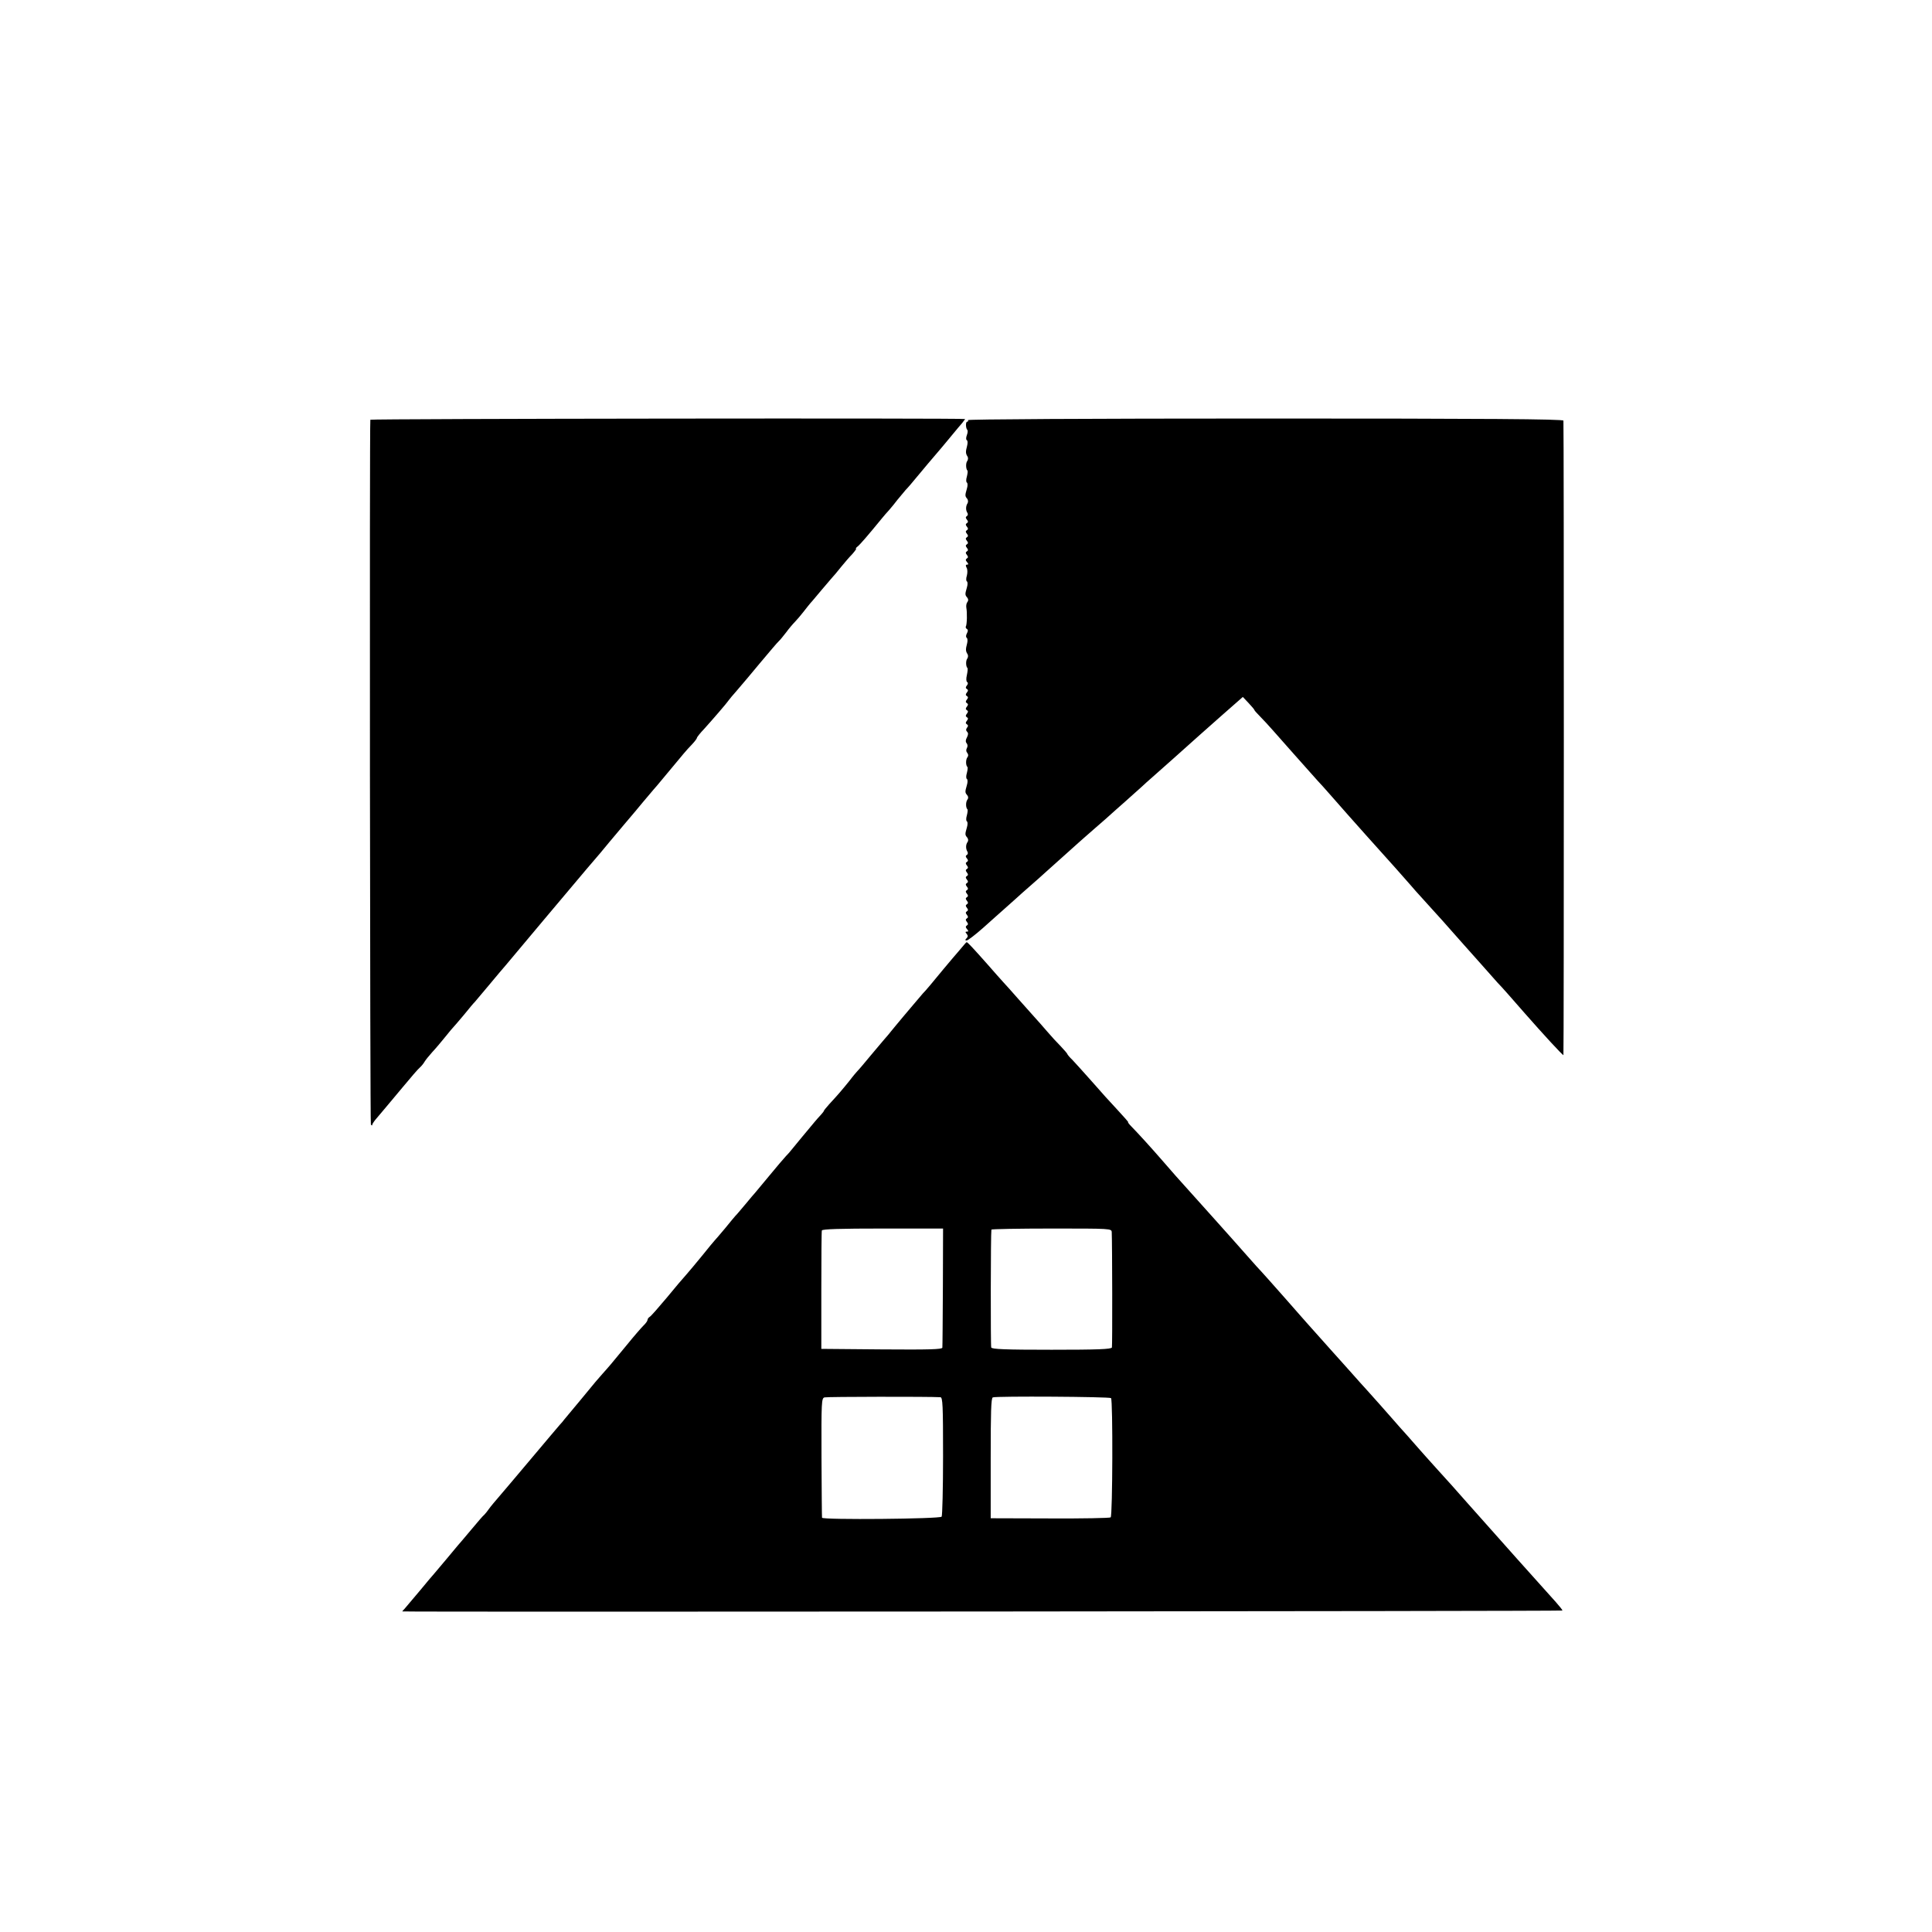
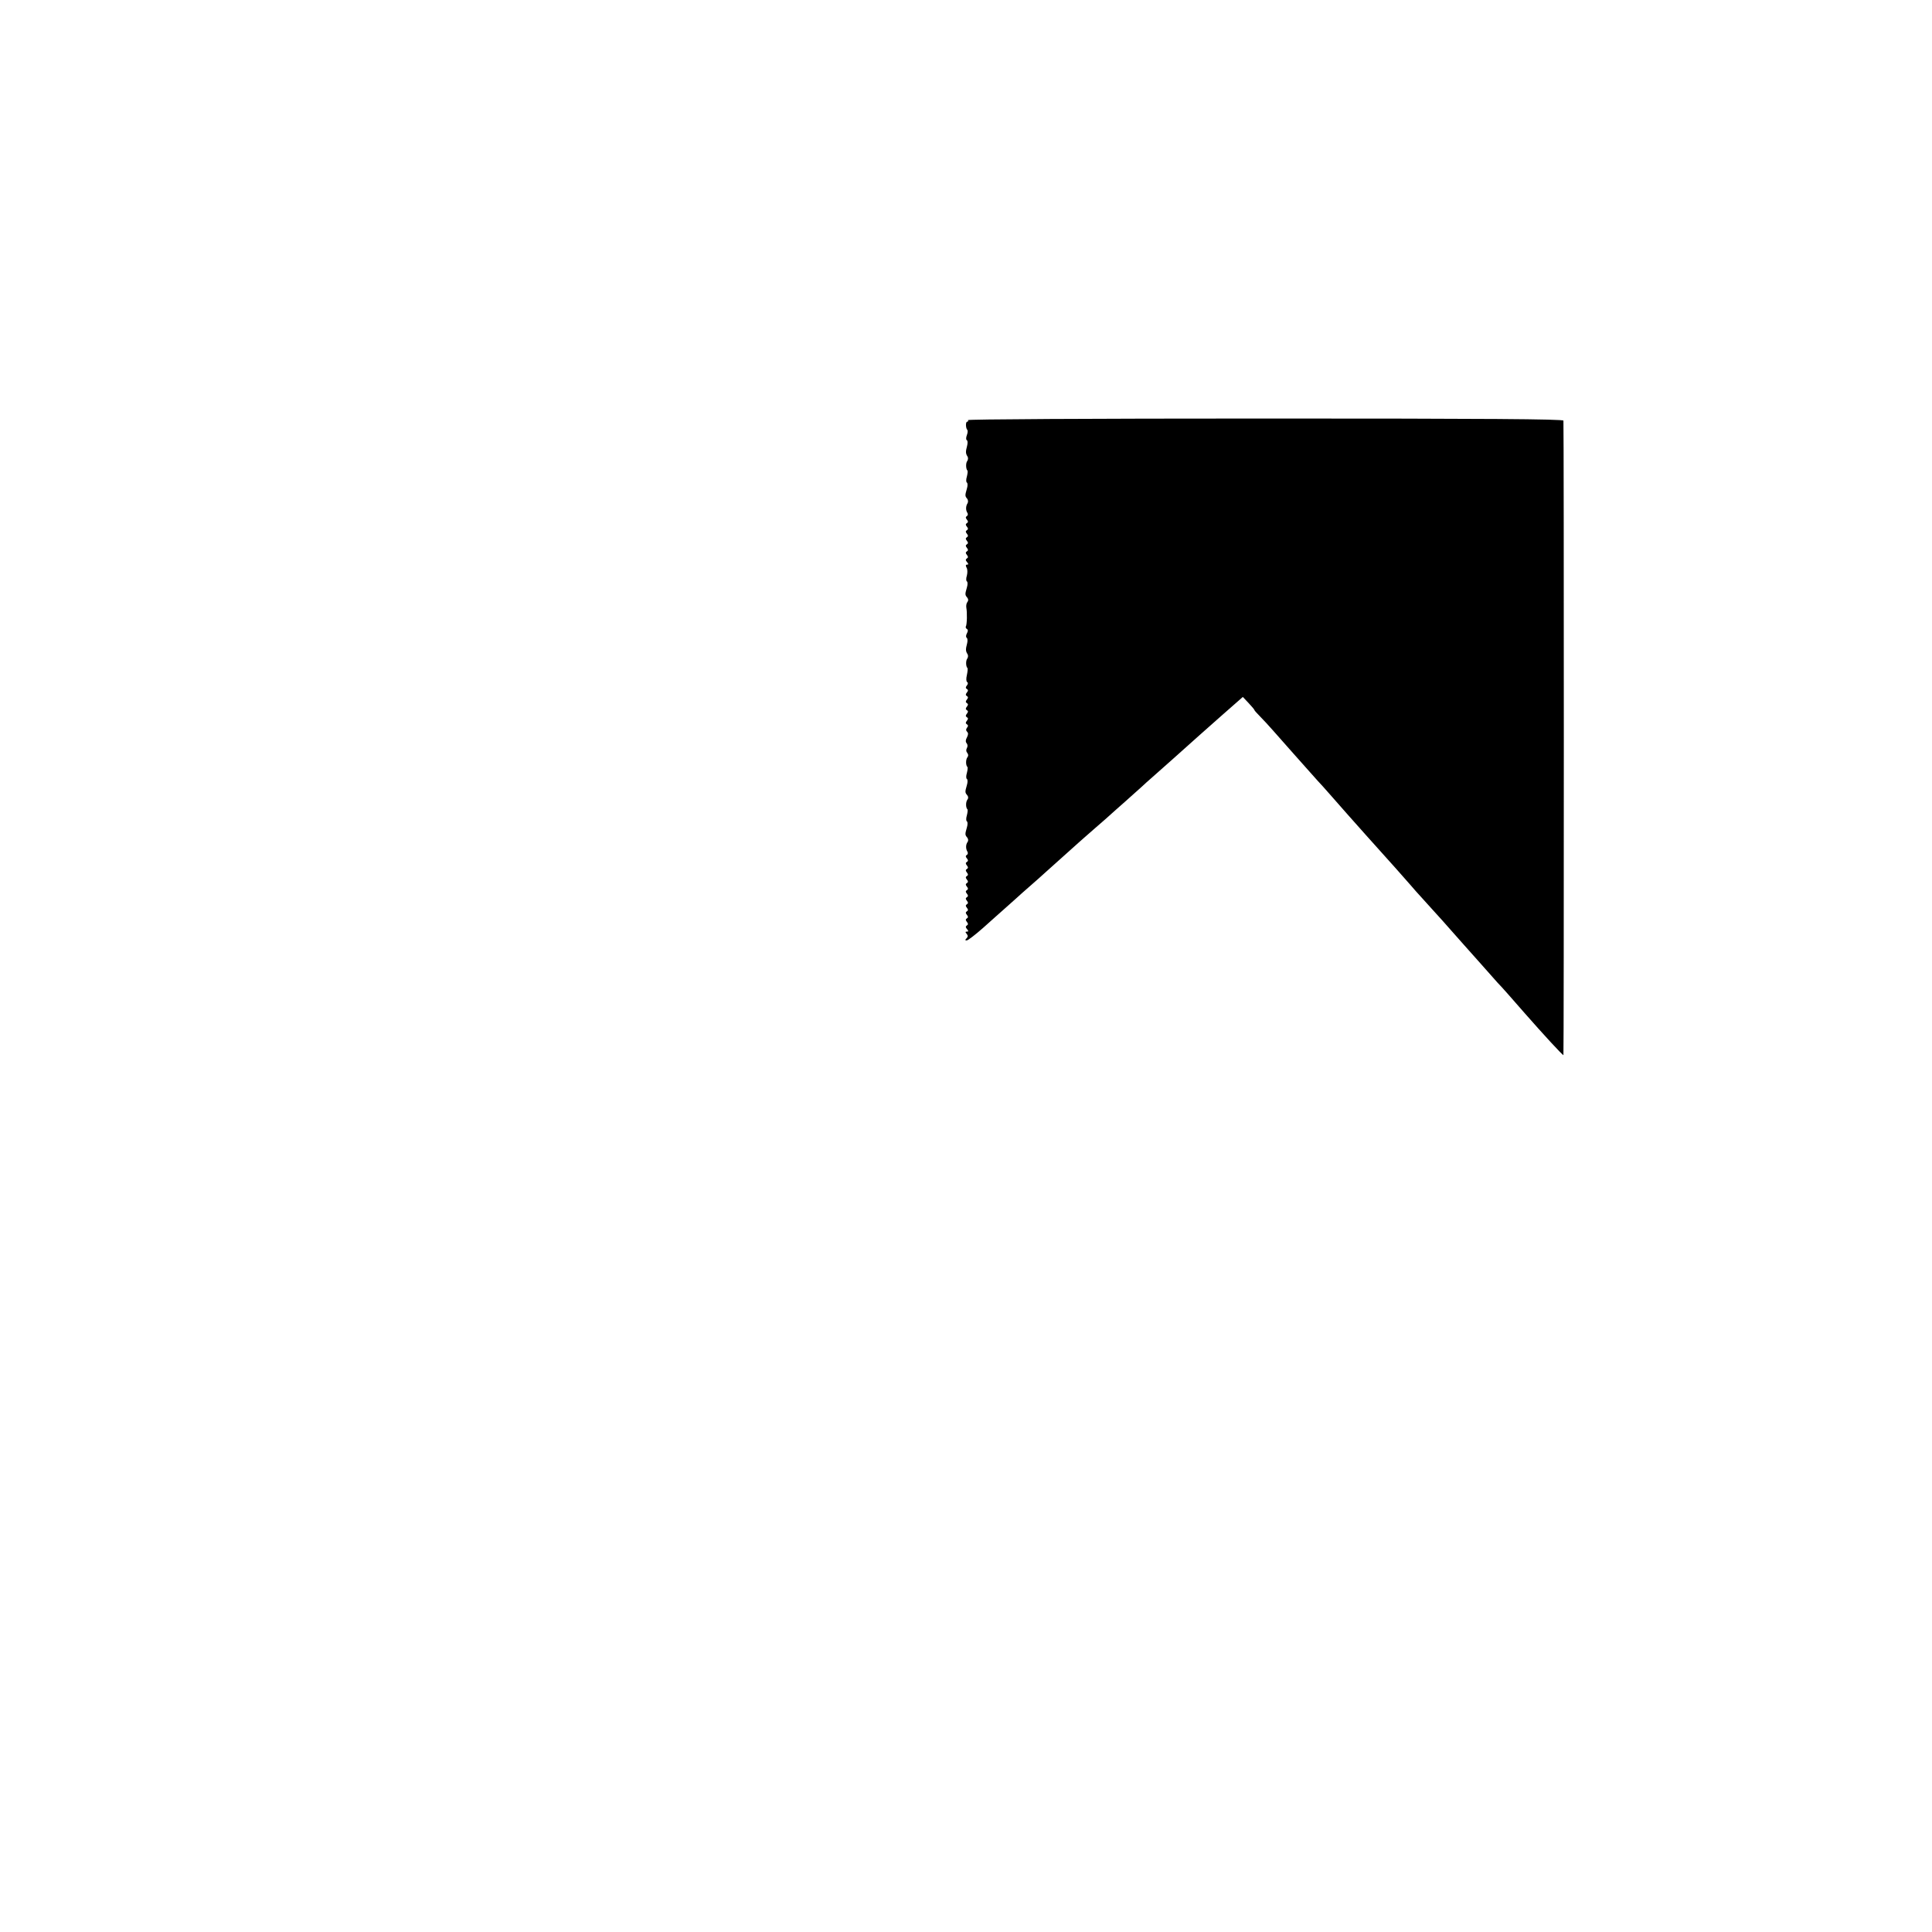
<svg xmlns="http://www.w3.org/2000/svg" version="1.0" width="1095pt" height="1095pt" viewBox="0 0 1095 1095" preserveAspectRatio="xMidYMid meet">
  <g transform="translate(0,1095) scale(0.1,-0.1)" fill="#000000" stroke="none">
-     <path d="M2099 8571 c-5 -35 -2 -3986 3 -3994 4 -7 8 -7 8 -2 0 6 13 24 28 41 36 42 52 62 146 174 43 52 86 102 96 110 9 8 21 23 26 32 5 9 25 34 44 55 20 21 53 61 75 88 22 28 43 52 46 55 3 3 30 34 60 70 29 36 55 67 59 70 3 3 39 46 80 95 41 50 85 101 97 115 12 14 110 131 218 260 109 129 217 258 240 285 24 28 58 68 77 90 18 22 42 51 53 64 11 13 49 58 85 101 36 42 83 98 105 125 22 26 49 58 60 71 11 12 27 31 35 41 8 10 38 45 65 78 28 33 59 71 70 84 11 13 32 37 48 53 15 16 27 32 27 36 0 4 19 28 43 53 46 51 129 147 137 160 3 5 24 30 47 56 23 26 83 98 133 158 51 61 97 115 103 120 7 6 25 28 42 50 16 22 39 49 50 60 11 11 32 36 47 55 15 19 38 49 53 65 14 17 38 45 53 63 15 18 38 45 52 61 14 15 40 46 58 69 18 22 46 55 62 71 15 17 25 31 22 31 -4 0 0 6 9 13 13 10 58 62 139 161 8 10 26 31 40 46 14 16 35 42 47 58 12 15 33 40 45 54 13 13 41 46 63 73 22 27 52 62 66 79 50 58 104 122 139 165 19 23 43 52 53 63 9 12 17 22 17 23 0 6 -3370 2 -3371 -4z" />
    <path d="M5486 8569 c3 -5 1 -9 -4 -9 -10 0 -9 -36 0 -46 4 -3 3 -17 -2 -30 -5 -13 -6 -26 0 -29 5 -3 5 -18 1 -33 -9 -33 -8 -43 3 -60 4 -7 3 -18 -2 -25 -9 -12 -8 -44 1 -54 3 -2 1 -18 -3 -34 -5 -16 -5 -31 0 -34 5 -3 5 -19 0 -35 -11 -38 -11 -42 2 -57 5 -7 6 -18 2 -25 -11 -17 -11 -40 -1 -55 4 -6 3 -14 -3 -18 -8 -5 -8 -10 0 -20 8 -10 8 -15 0 -20 -8 -5 -8 -10 0 -20 8 -10 8 -15 0 -20 -8 -5 -8 -10 0 -20 8 -10 8 -15 0 -20 -8 -5 -8 -10 0 -20 8 -10 8 -15 0 -20 -8 -5 -8 -10 0 -20 8 -10 8 -15 0 -20 -8 -5 -8 -10 0 -20 8 -10 8 -15 0 -20 -8 -5 -8 -11 1 -21 9 -11 9 -14 0 -14 -8 0 -9 -5 -3 -17 6 -9 6 -29 2 -45 -5 -15 -5 -30 0 -33 5 -3 5 -19 0 -35 -11 -38 -11 -42 2 -57 7 -9 7 -17 1 -25 -6 -7 -8 -22 -6 -33 5 -25 4 -96 -3 -106 -2 -4 0 -10 6 -14 7 -4 7 -12 0 -25 -6 -11 -6 -21 -1 -25 5 -3 6 -18 2 -33 -9 -33 -8 -43 3 -60 4 -7 3 -18 -2 -25 -9 -12 -8 -44 1 -53 3 -3 1 -21 -3 -40 -5 -20 -4 -37 2 -40 5 -3 5 -11 -2 -19 -8 -10 -8 -15 0 -20 8 -5 8 -10 0 -20 -8 -10 -8 -15 0 -20 8 -5 8 -10 0 -20 -8 -10 -8 -15 0 -20 8 -5 8 -10 0 -20 -8 -10 -8 -15 0 -20 8 -5 8 -10 0 -20 -8 -10 -8 -15 0 -20 8 -5 8 -10 0 -20 -8 -10 -8 -15 0 -20 8 -5 8 -11 1 -19 -7 -9 -7 -16 0 -23 8 -8 7 -17 -1 -33 -8 -14 -8 -25 -1 -33 6 -8 6 -18 1 -27 -5 -9 -5 -19 2 -27 7 -9 7 -17 1 -25 -10 -13 -10 -45 0 -55 3 -2 1 -18 -3 -34 -5 -16 -5 -31 0 -34 5 -3 5 -19 0 -35 -11 -38 -11 -42 2 -57 7 -9 7 -17 1 -25 -10 -13 -10 -45 0 -55 3 -2 1 -18 -3 -34 -5 -16 -5 -31 0 -34 5 -3 5 -19 0 -35 -11 -38 -11 -42 2 -57 6 -8 7 -18 2 -25 -11 -15 -11 -38 -1 -55 4 -6 3 -15 -3 -18 -8 -5 -8 -11 0 -20 8 -10 8 -15 0 -20 -8 -5 -8 -10 0 -20 8 -10 8 -15 0 -20 -8 -5 -8 -10 0 -20 8 -10 8 -15 0 -20 -8 -5 -8 -10 0 -20 8 -10 8 -15 0 -20 -8 -5 -8 -10 0 -20 8 -10 8 -15 0 -20 -8 -5 -8 -10 0 -20 8 -10 8 -15 0 -20 -8 -5 -8 -10 0 -20 8 -10 8 -15 0 -20 -8 -5 -8 -10 0 -20 8 -10 8 -15 0 -20 -8 -5 -8 -10 0 -20 8 -10 8 -15 0 -20 -8 -5 -8 -10 0 -20 8 -10 8 -15 0 -20 -8 -5 -8 -11 1 -21 9 -11 9 -14 -1 -14 -9 0 -10 -3 -1 -13 8 -10 7 -17 -1 -25 -9 -9 -9 -12 1 -12 7 0 50 33 95 73 44 39 98 88 120 107 22 19 51 46 65 58 14 13 51 46 81 72 30 26 67 59 81 72 21 19 150 135 193 173 6 6 47 41 91 80 44 38 85 74 91 80 6 5 42 38 80 71 38 34 81 73 95 85 14 13 41 38 60 54 19 17 75 66 124 110 136 122 151 135 274 244 l115 101 33 -35 c18 -19 33 -37 33 -40 0 -2 15 -19 33 -37 18 -18 50 -53 72 -78 22 -25 74 -83 115 -130 41 -46 85 -95 97 -109 12 -14 31 -35 41 -46 11 -11 43 -47 72 -80 91 -104 104 -118 200 -226 145 -161 225 -251 256 -287 16 -19 40 -46 54 -61 14 -16 48 -53 75 -83 28 -30 73 -81 102 -114 28 -32 60 -68 70 -79 10 -11 54 -60 98 -110 43 -49 86 -97 94 -106 14 -13 87 -96 154 -173 100 -114 212 -236 218 -236 3 0 3 3555 0 3596 -1 9 -439 12 -1691 12 -1008 0 -1688 -4 -1684 -9z" />
-     <path d="M5453 5582 c-13 -15 -36 -43 -53 -62 -33 -39 -69 -82 -125 -150 -21 -25 -40 -47 -44 -50 -3 -3 -26 -30 -51 -60 -25 -30 -52 -62 -60 -71 -8 -9 -28 -34 -45 -54 -16 -20 -35 -42 -40 -49 -6 -6 -46 -54 -90 -106 -43 -52 -81 -97 -85 -100 -3 -3 -24 -27 -45 -55 -42 -52 -64 -78 -115 -133 -16 -18 -30 -35 -30 -37 0 -3 -8 -13 -17 -23 -10 -10 -27 -30 -38 -43 -11 -13 -42 -51 -70 -84 -27 -33 -54 -66 -60 -73 -5 -7 -19 -23 -31 -35 -11 -12 -54 -62 -95 -112 -41 -49 -76 -92 -79 -95 -3 -3 -28 -32 -55 -65 -28 -33 -52 -62 -56 -65 -3 -3 -29 -34 -58 -70 -30 -36 -57 -67 -60 -70 -3 -3 -35 -41 -70 -85 -36 -44 -77 -93 -92 -110 -15 -16 -65 -75 -110 -130 -46 -55 -89 -104 -96 -108 -7 -4 -13 -12 -13 -18 0 -5 -10 -20 -23 -32 -12 -12 -54 -60 -92 -107 -95 -116 -106 -128 -140 -166 -16 -19 -35 -40 -40 -46 -6 -7 -44 -53 -85 -103 -41 -49 -82 -98 -90 -108 -8 -11 -20 -25 -27 -32 -6 -7 -75 -88 -153 -181 -78 -93 -162 -192 -186 -220 -25 -29 -53 -62 -62 -75 -9 -13 -21 -28 -27 -34 -7 -5 -36 -39 -66 -75 -30 -36 -56 -67 -59 -70 -3 -3 -39 -45 -80 -95 -41 -49 -77 -92 -80 -95 -3 -3 -39 -45 -80 -95 -41 -49 -81 -96 -87 -103 -7 -7 -13 -14 -13 -15 0 -4 6572 1 6575 5 2 2 -15 23 -37 48 -127 141 -288 321 -507 568 -78 88 -86 98 -171 191 -41 46 -83 92 -93 104 -10 12 -43 49 -72 82 -30 33 -62 69 -72 81 -23 27 -145 164 -158 178 -6 6 -49 54 -95 106 -47 52 -89 100 -95 106 -5 6 -39 44 -75 84 -36 40 -70 78 -75 84 -6 6 -61 70 -124 141 -63 72 -122 137 -130 146 -9 9 -45 49 -81 90 -102 116 -291 326 -405 453 -5 6 -39 45 -75 86 -66 76 -137 154 -178 196 -13 13 -21 24 -18 24 3 0 -24 30 -59 68 -35 37 -101 110 -146 162 -46 52 -96 107 -111 123 -16 15 -28 30 -28 32 0 3 -17 23 -37 44 -21 21 -56 59 -78 85 -22 26 -56 64 -75 85 -19 21 -60 67 -90 101 -30 34 -68 77 -85 95 -16 18 -55 61 -85 96 -85 96 -116 129 -121 129 -2 0 -14 -13 -26 -28z m-109 -1926 c-1 -182 -2 -337 -3 -344 -1 -10 -73 -12 -343 -10 l-343 3 0 330 c0 182 1 335 3 341 2 8 106 11 345 11 l342 0 -1 -331z m957 310 c3 -67 4 -643 1 -653 -3 -10 -81 -13 -342 -13 -261 0 -339 3 -342 13 -4 10 -3 651 1 668 0 3 154 6 341 6 338 0 340 0 341 -21z m-971 -935 c13 -1 15 -44 15 -333 0 -183 -4 -338 -8 -344 -8 -13 -676 -19 -678 -6 -1 4 -2 158 -3 342 -1 316 0 335 17 340 14 4 593 5 657 1z m967 -5 c11 -11 9 -667 -2 -676 -5 -4 -161 -7 -345 -6 l-335 1 0 340 c0 261 2 341 12 345 19 8 662 4 670 -4z" />
  </g>
</svg>